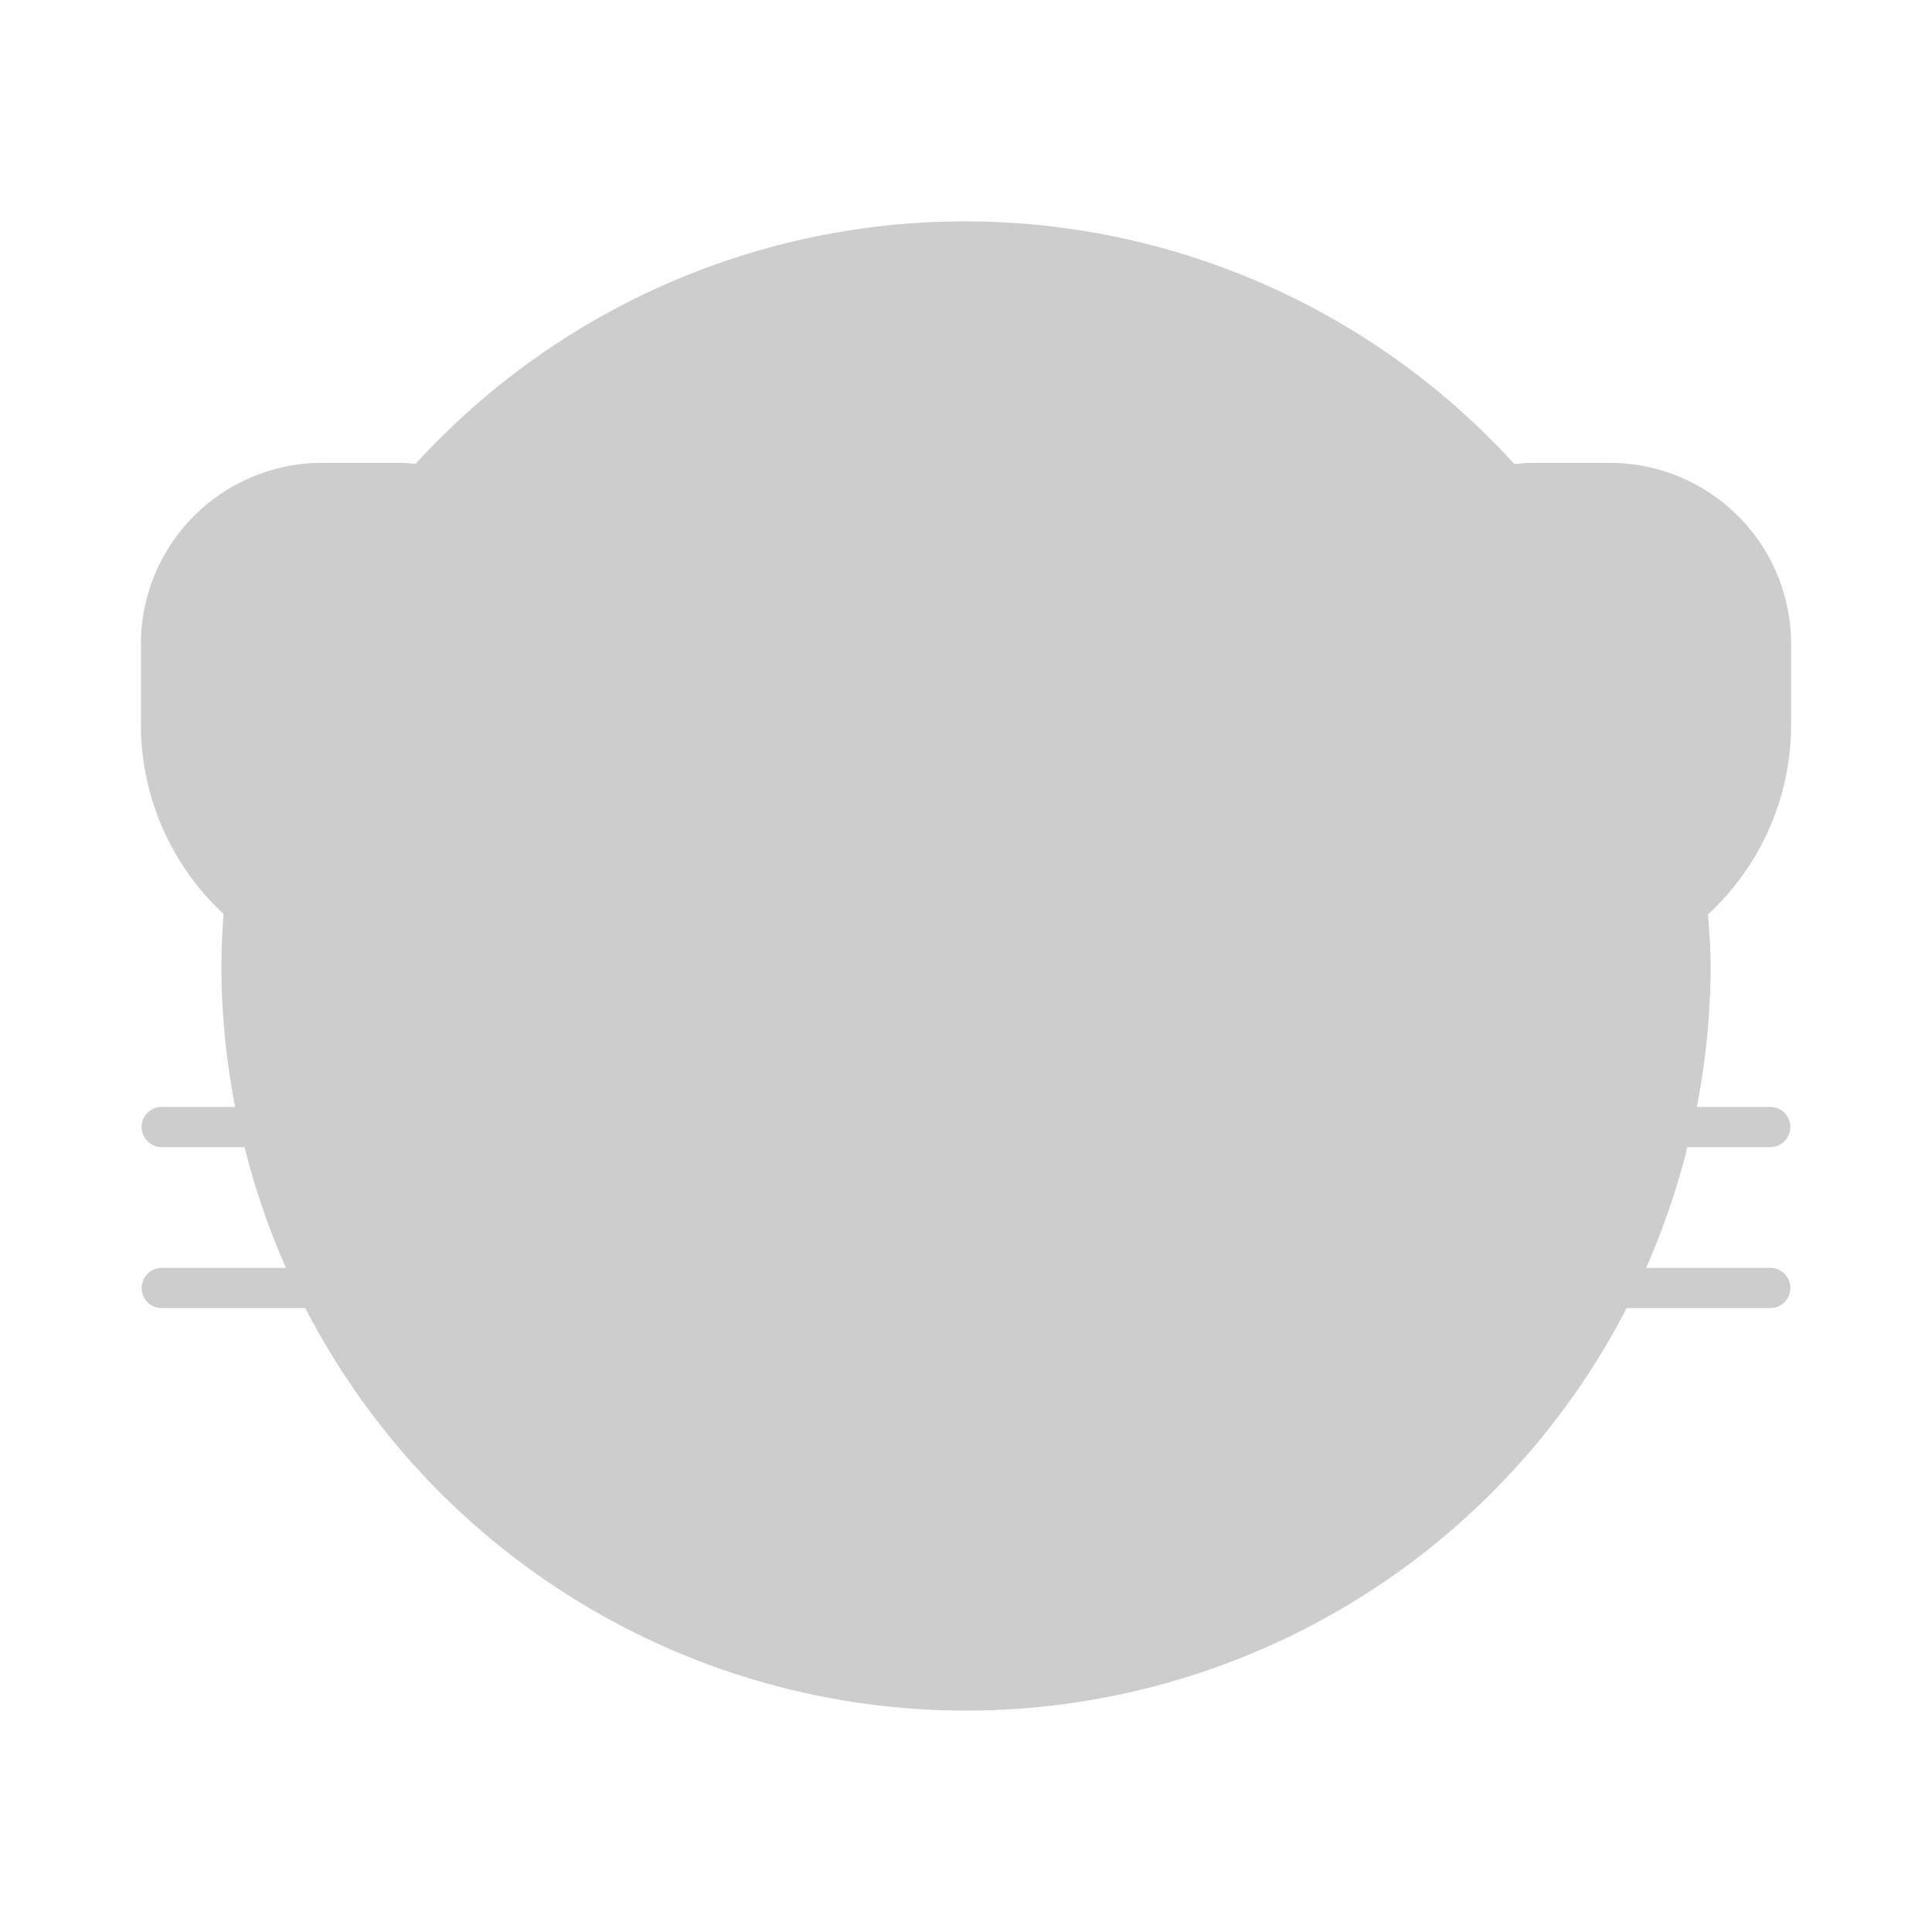
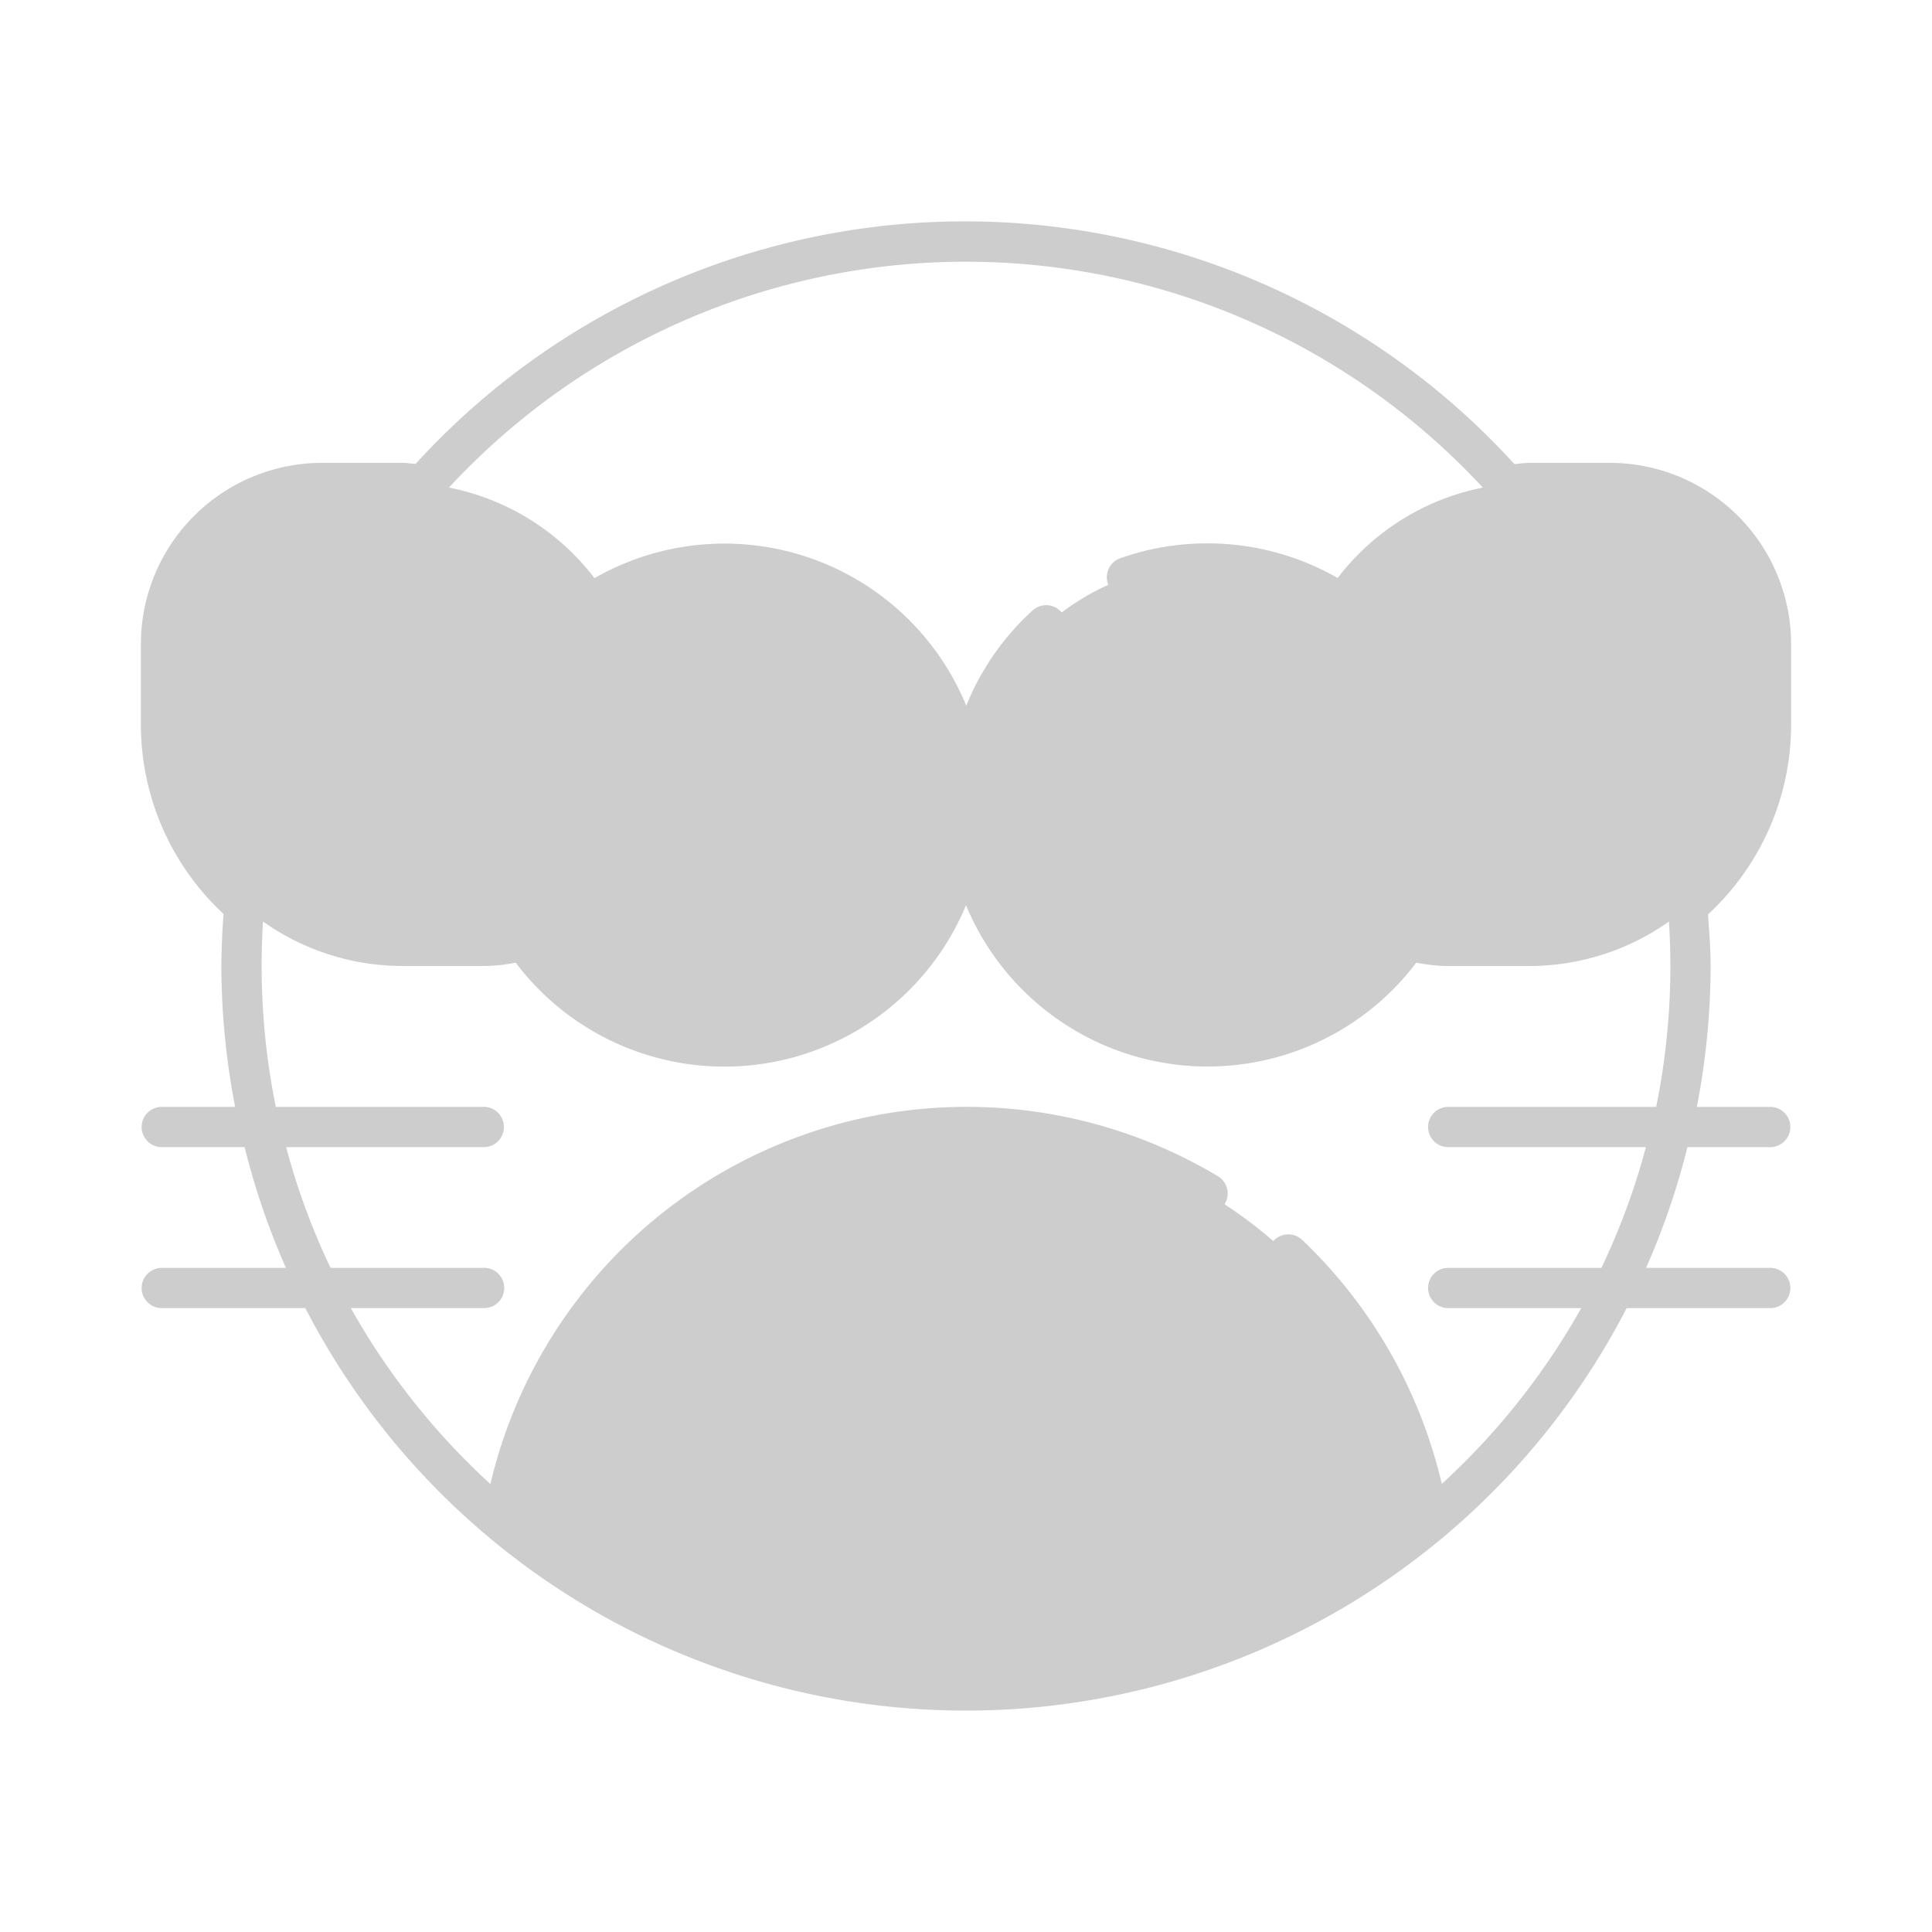
<svg xmlns="http://www.w3.org/2000/svg" t="1720626389654" class="icon" viewBox="0 0 1024 1024" version="1.1" p-id="6671" width="200" height="200">
  <path d="M213.328 512a128.144 128.144 0 0 1-128-128v-42.672A85.424 85.424 0 0 1 170.672 256h42.656a128.144 128.144 0 0 1 128 128v42.672A85.424 85.424 0 0 1 256 512zM768 512a85.424 85.424 0 0 1-85.328-85.328V384a128.144 128.144 0 0 1 128-128h42.656a85.424 85.424 0 0 1 85.344 85.328V384a128.144 128.144 0 0 1-128 128z" fill="#cdcdcd" p-id="6672" />
-   <path d="M512 512m-384 0a384 384 0 1 0 768 0 384 384 0 1 0-768 0Z" fill="#cdcdcd" p-id="6673" />
  <path d="M384 426.672m-128 0a128 128 0 1 0 256 0 128 128 0 1 0-256 0Z" fill="#cdcdcd" p-id="6674" />
  <path d="M640 426.672m-128 0a128 128 0 1 0 256 0 128 128 0 1 0-256 0Z" fill="#cdcdcd" p-id="6675" />
-   <path d="M384 426.672m-42.672 0a42.672 42.672 0 1 0 85.344 0 42.672 42.672 0 1 0-85.344 0Z" fill="#cdcdcd" p-id="6676" />
  <path d="M640 426.672m-42.672 0a42.672 42.672 0 1 0 85.344 0 42.672 42.672 0 1 0-85.344 0Z" fill="#cdcdcd" p-id="6677" />
  <path d="M512 896a383.568 383.568 0 0 1-246.192-89.584 249.472 249.472 0 0 1 492.384 0A383.568 383.568 0 0 1 512 896z" fill="#cdcdcd" p-id="6678" />
-   <path d="M512 682.672m-85.328 0a85.328 85.328 0 1 0 170.656 0 85.328 85.328 0 1 0-170.656 0Z" fill="#cdcdcd" p-id="6679" />
  <path d="M661.328 405.328m-21.328 0a21.328 21.328 0 1 0 42.656 0 21.328 21.328 0 1 0-42.656 0Z" fill="#cdcdcd" p-id="6680" />
  <path d="M405.328 405.328m-21.328 0a21.328 21.328 0 1 0 42.656 0 21.328 21.328 0 1 0-42.656 0Z" fill="#cdcdcd" p-id="6681" />
  <path d="M949.328 341.328a96.112 96.112 0 0 0-96-96h-42.656c-2.56 0-5.328 0.432-8 0.64a394.016 394.016 0 0 0-582.4-0.096c-2.304-0.128-4.704-0.544-6.928-0.544h-42.672a96.112 96.112 0 0 0-96 96V384a137.04 137.04 0 0 0 43.824 100.416A395.2 395.2 0 0 0 117.328 512a394.416 394.416 0 0 0 7.312 74.672H85.328a10.672 10.672 0 0 0 0 21.328h44.32a391.248 391.248 0 0 0 21.904 64H85.328a10.672 10.672 0 0 0 0 21.328h76.512a394.048 394.048 0 0 0 700.32 0h76.512a10.672 10.672 0 0 0 0-21.328h-66.224a391.248 391.248 0 0 0 21.92-64h44.304a10.672 10.672 0 0 0 0-21.328H899.36A394.416 394.416 0 0 0 906.672 512c0-9.232-0.768-18.272-1.392-27.344A137.056 137.056 0 0 0 949.328 384z m-71.52 245.344H768A10.672 10.672 0 1 0 768 608h104.368a369.888 369.888 0 0 1-23.568 64H768a10.672 10.672 0 1 0 0 21.328h70.08a375.2 375.2 0 0 1-73.904 93.168 260.32 260.32 0 0 0-74.224-129.536 10.672 10.672 0 0 0-14.576 15.584 239.04 239.04 0 0 1 70.848 129.76 371.904 371.904 0 0 1-468.416 0.032A236.32 236.32 0 0 1 440.16 619.68a96 96 0 1 0 143.456-0.32 236.512 236.512 0 0 1 50.928 22.384 10.752 10.752 0 0 0 14.624-3.712 10.64 10.64 0 0 0-3.68-14.624A259.376 259.376 0 0 0 259.92 786.56a375.088 375.088 0 0 1-73.984-93.248H256A10.672 10.672 0 1 0 256 672h-80.8a369.888 369.888 0 0 1-23.552-64H256a10.672 10.672 0 1 0 0-21.328H146.192a374.688 374.688 0 0 1 13.728-199.104 10.672 10.672 0 0 0-20.128-7.136 392.336 392.336 0 0 0-18.272 76.192A116.288 116.288 0 0 1 96 384v-42.672a74.752 74.752 0 0 1 74.672-74.656h33.152a397.792 397.792 0 0 0-45.44 69.92 10.672 10.672 0 1 0 19.104 9.488 373.392 373.392 0 0 1 700.32 240.592zM512 608a74.672 74.672 0 1 1-74.672 74.672A74.752 74.752 0 0 1 512 608z m416-224a116.288 116.288 0 0 1-25.664 72.784 392.528 392.528 0 0 0-81.744-190.112h32.736A74.752 74.752 0 0 1 928 341.328z" fill="#cdcdcd" p-id="6682" />
  <path d="M384 373.328a53.328 53.328 0 1 0 53.328 53.344A53.376 53.376 0 0 0 384 373.328z m0 85.344a32 32 0 1 1 32-32 32.032 32.032 0 0 1-32 32zM693.328 426.672A53.328 53.328 0 1 0 640 480a53.376 53.376 0 0 0 53.328-53.328z m-85.328 0a32 32 0 1 1 32 32 32.032 32.032 0 0 1-32-32z" fill="#cdcdcd" p-id="6683" />
  <path d="M640 288a138.288 138.288 0 0 0-46.24 7.888 10.672 10.672 0 1 0 7.136 20.128 117.44 117.44 0 1 1-39.12 23.2 10.672 10.672 0 0 0-14.208-15.92 138.432 138.432 0 0 0-35.424 50.704A138.608 138.608 0 1 0 512 479.792 138.64 138.64 0 1 0 640 288zM384 544a117.328 117.328 0 1 1 117.328-117.328A117.44 117.44 0 0 1 384 544z" fill="#cdcdcd" p-id="6684" />
</svg>